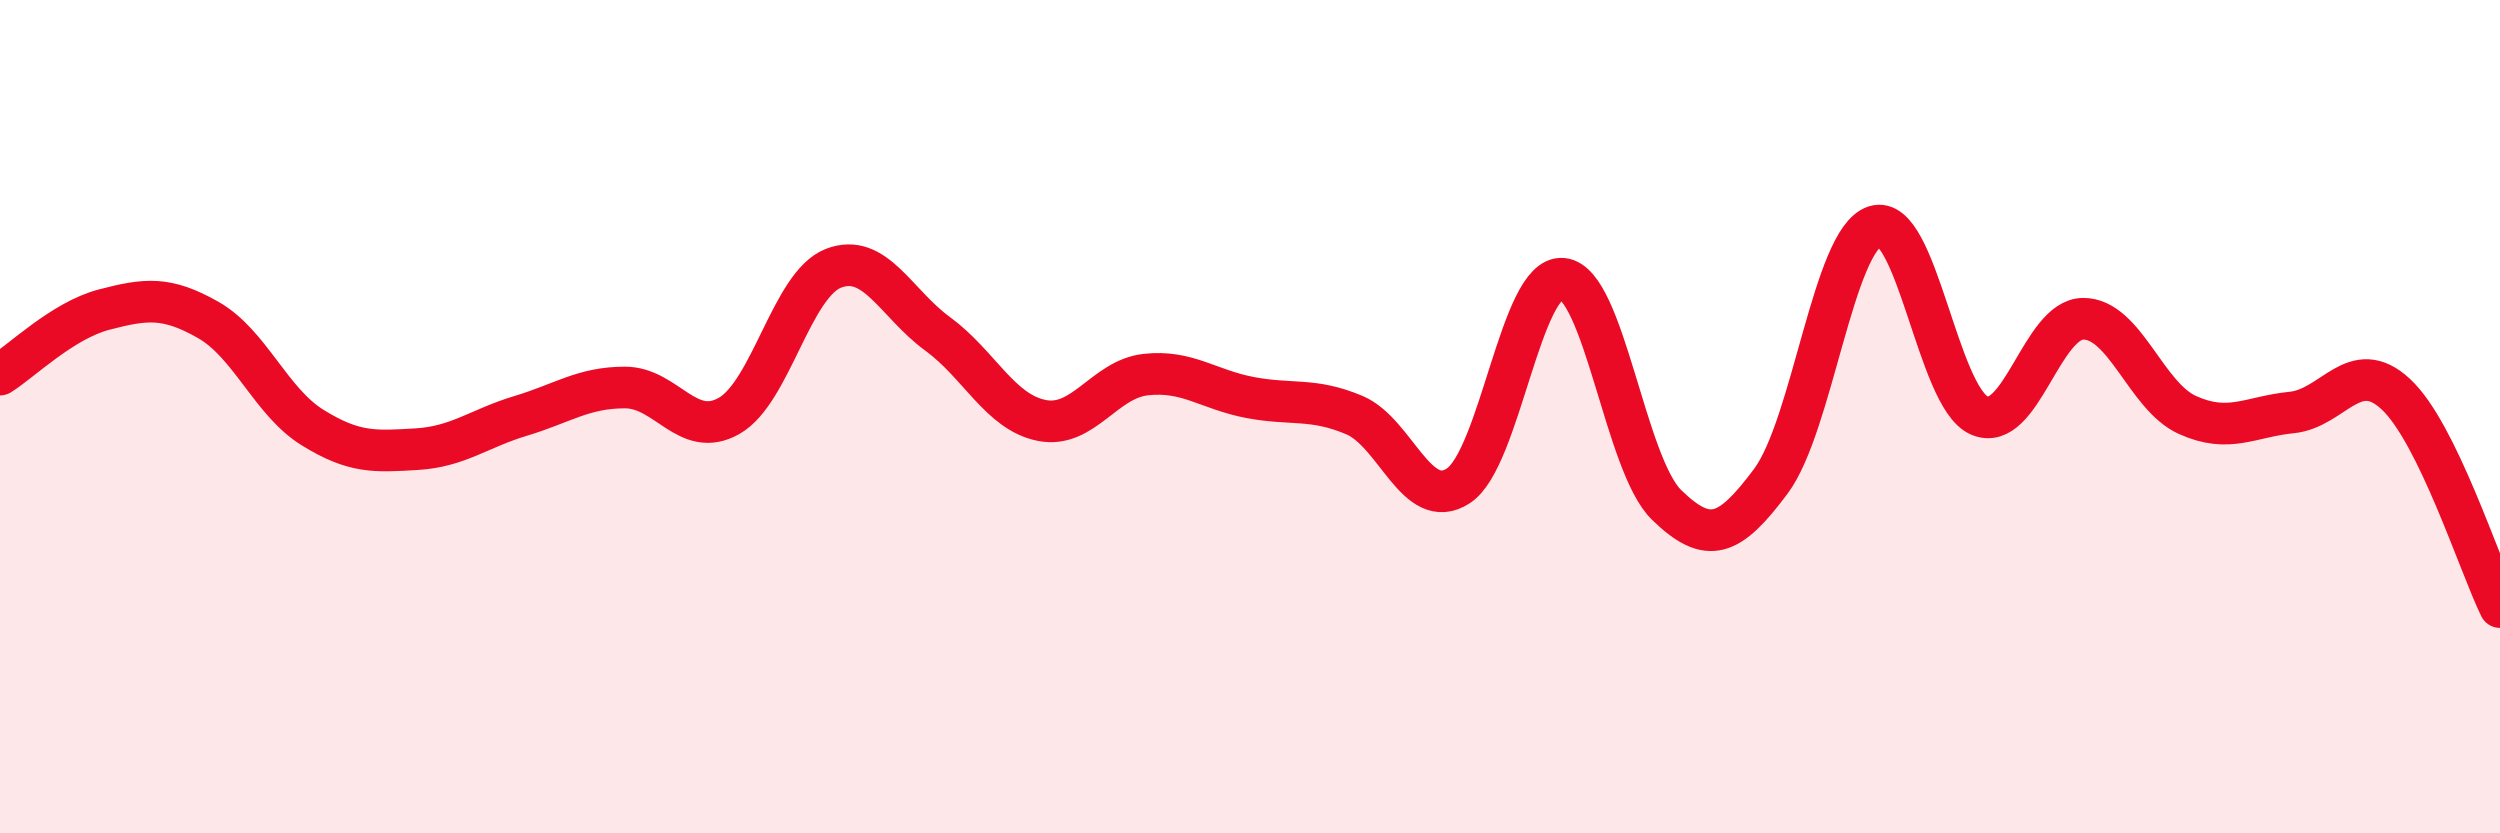
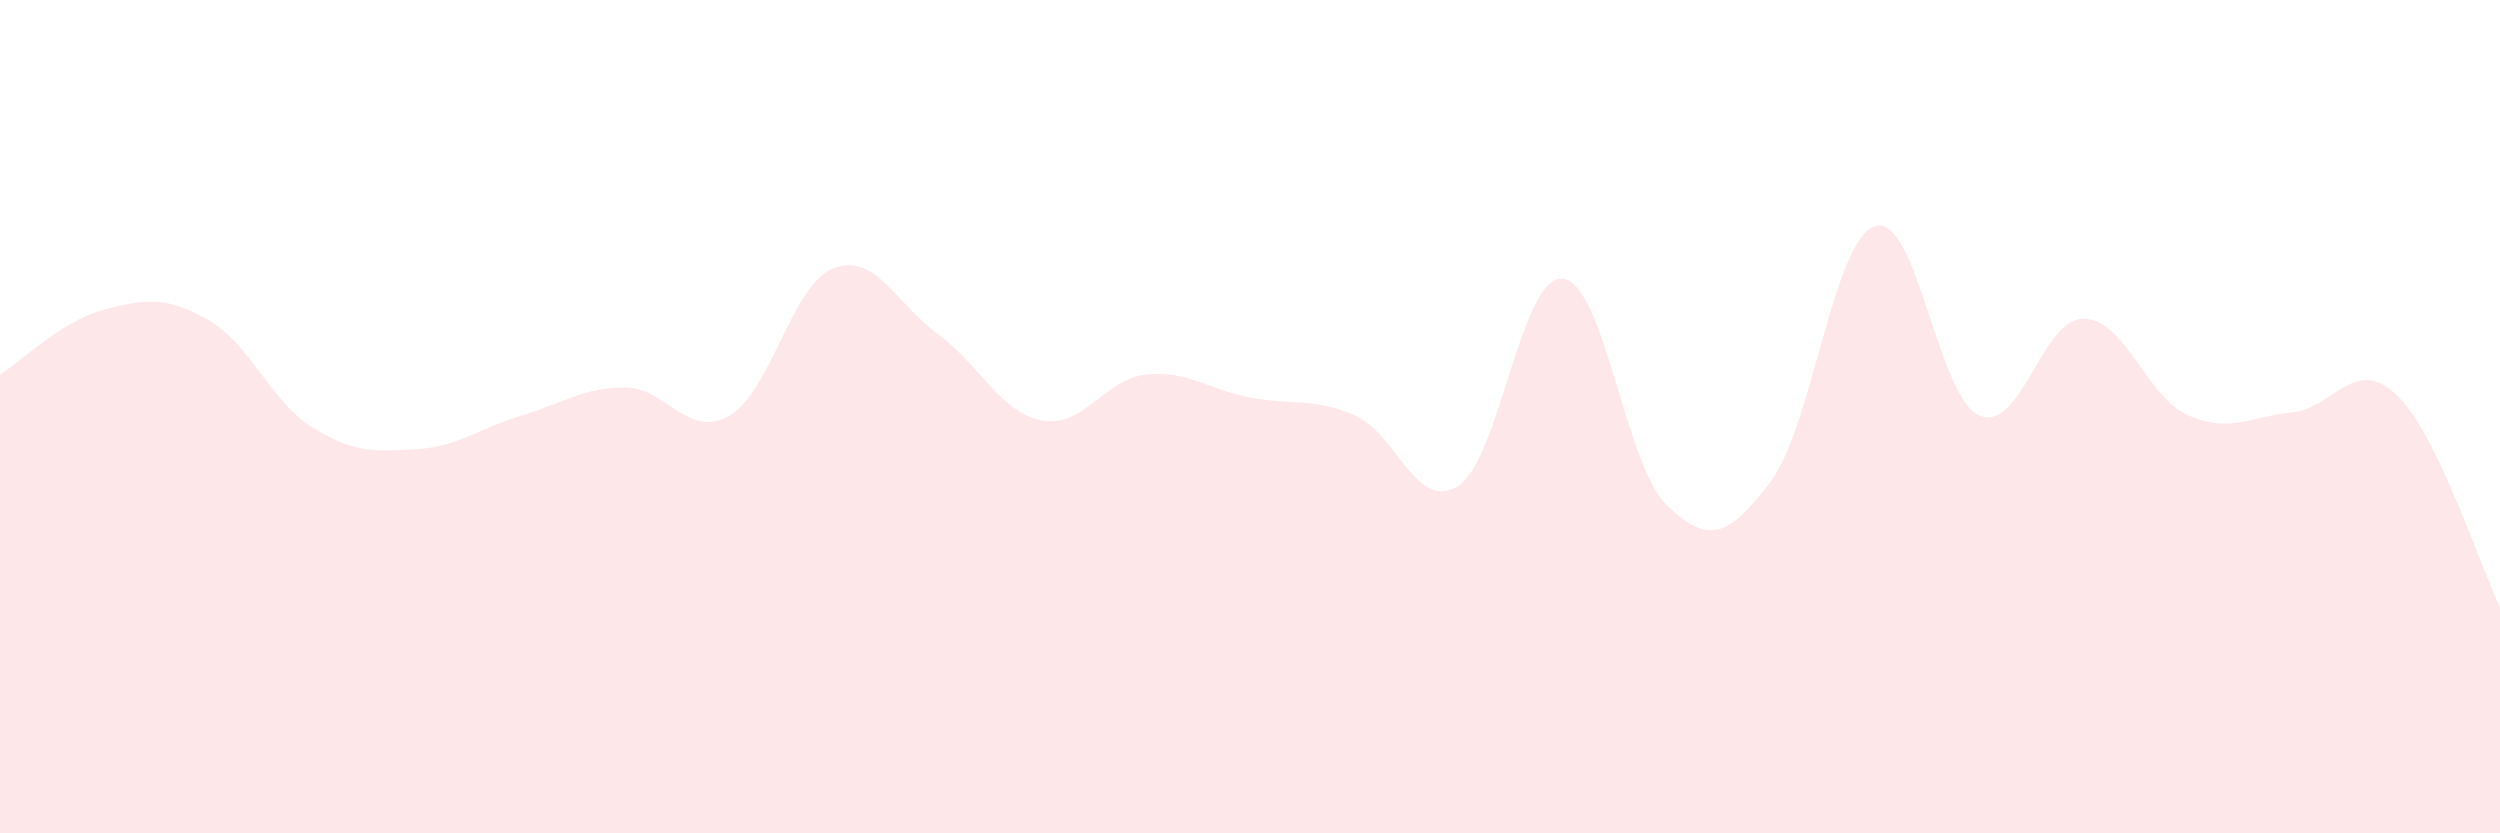
<svg xmlns="http://www.w3.org/2000/svg" width="60" height="20" viewBox="0 0 60 20">
  <path d="M 0,8.99 C 0.5,8.68 1.5,7.69 2.5,7.43 C 3.5,7.17 4,7.11 5,7.68 C 6,8.25 6.5,9.64 7.5,10.26 C 8.5,10.88 9,10.84 10,10.78 C 11,10.72 11.5,10.28 12.5,9.98 C 13.5,9.68 14,9.3 15,9.3 C 16,9.3 16.5,10.55 17.5,9.98 C 18.5,9.41 19,6.83 20,6.44 C 21,6.05 21.5,7.28 22.5,8.01 C 23.5,8.74 24,9.89 25,10.09 C 26,10.29 26.5,9.1 27.5,8.99 C 28.5,8.88 29,9.35 30,9.54 C 31,9.73 31.5,9.54 32.5,9.96 C 33.5,10.38 34,12.31 35,11.66 C 36,11.01 36.5,6.6 37.5,6.69 C 38.5,6.78 39,11.15 40,12.12 C 41,13.09 41.5,12.89 42.5,11.55 C 43.5,10.21 44,5.75 45,5.43 C 46,5.11 46.5,9.53 47.5,9.97 C 48.5,10.41 49,7.65 50,7.65 C 51,7.65 51.5,9.51 52.5,9.96 C 53.5,10.41 54,10 55,9.9 C 56,9.8 56.5,8.53 57.5,9.46 C 58.5,10.39 59.5,13.55 60,14.57L60 20L0 20Z" fill="#EB0A25" opacity="0.1" stroke-linecap="round" stroke-linejoin="round" />
-   <path d="M 0,8.99 C 0.5,8.68 1.5,7.69 2.5,7.43 C 3.5,7.17 4,7.11 5,7.68 C 6,8.25 6.5,9.64 7.5,10.26 C 8.5,10.88 9,10.84 10,10.78 C 11,10.72 11.5,10.28 12.5,9.98 C 13.5,9.68 14,9.3 15,9.3 C 16,9.3 16.5,10.55 17.5,9.98 C 18.5,9.41 19,6.83 20,6.44 C 21,6.05 21.5,7.28 22.5,8.01 C 23.5,8.74 24,9.89 25,10.09 C 26,10.29 26.5,9.1 27.5,8.99 C 28.5,8.88 29,9.35 30,9.54 C 31,9.73 31.5,9.54 32.5,9.96 C 33.5,10.38 34,12.31 35,11.66 C 36,11.01 36.5,6.6 37.5,6.69 C 38.5,6.78 39,11.15 40,12.12 C 41,13.09 41.5,12.89 42.5,11.55 C 43.5,10.21 44,5.75 45,5.43 C 46,5.11 46.5,9.53 47.5,9.97 C 48.5,10.41 49,7.65 50,7.65 C 51,7.65 51.5,9.51 52.5,9.96 C 53.5,10.41 54,10 55,9.9 C 56,9.8 56.5,8.53 57.5,9.46 C 58.5,10.39 59.5,13.55 60,14.57" stroke="#EB0A25" stroke-width="1" fill="none" stroke-linecap="round" stroke-linejoin="round" />
</svg>